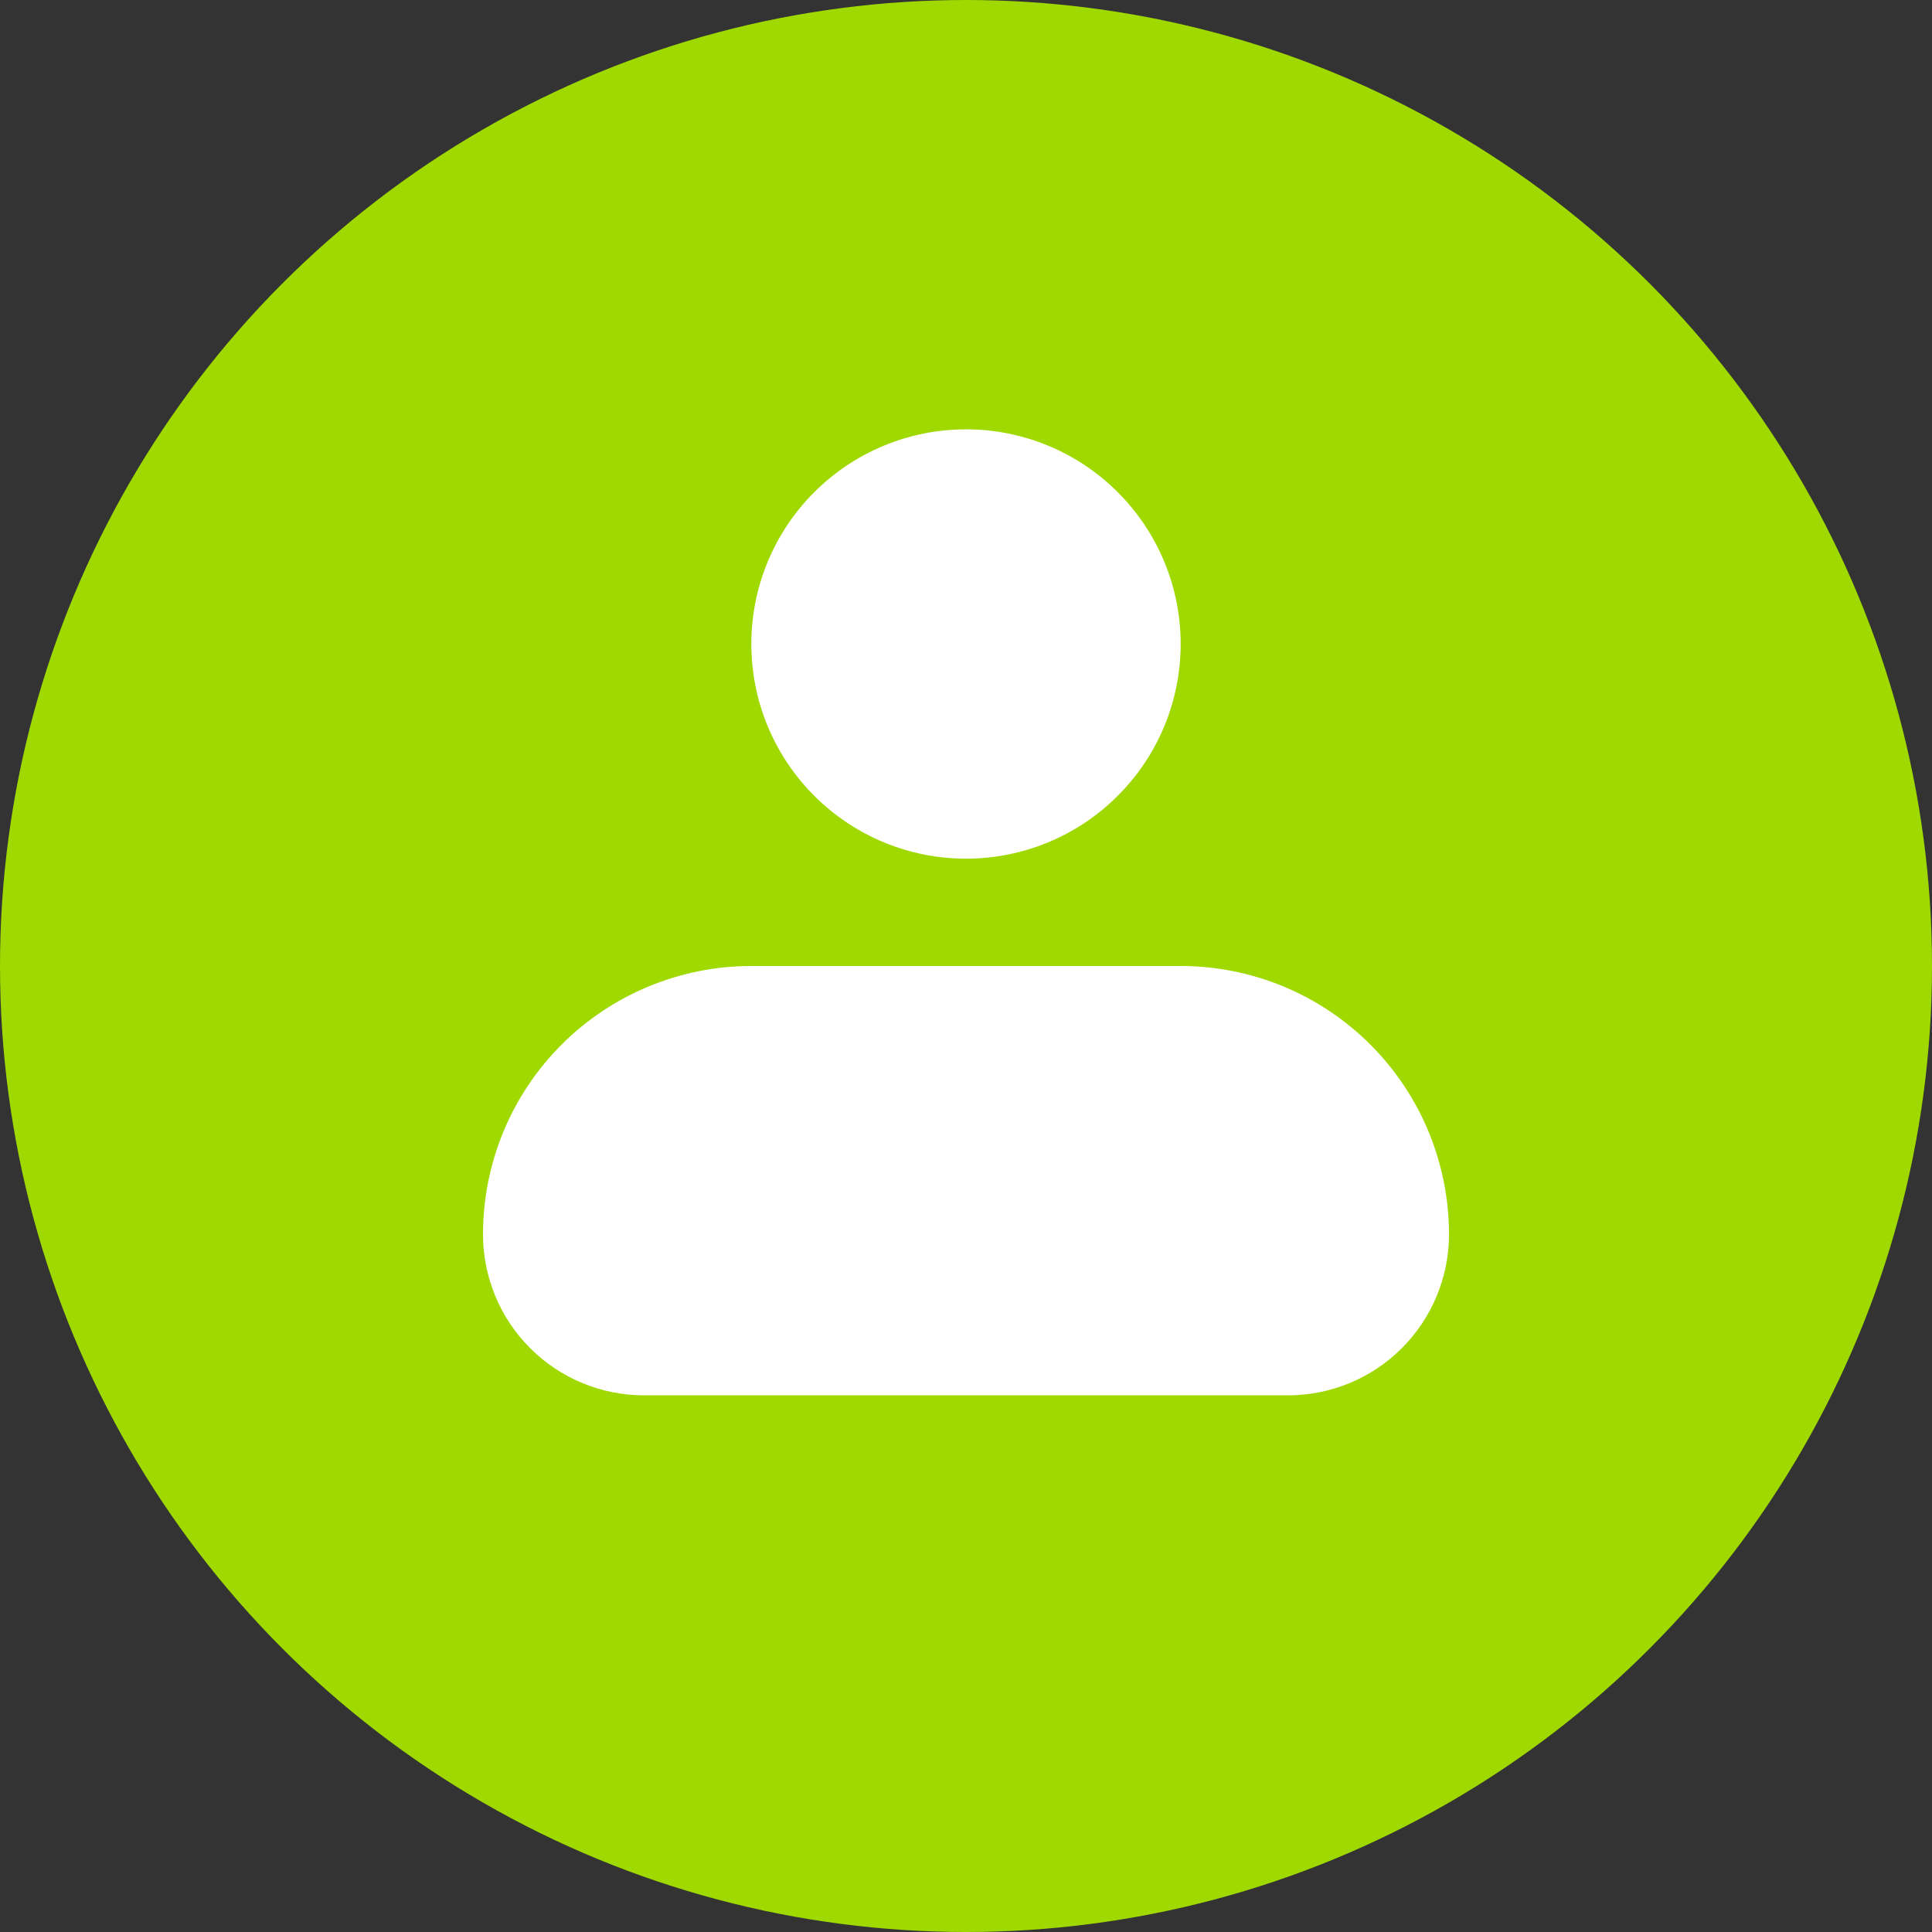
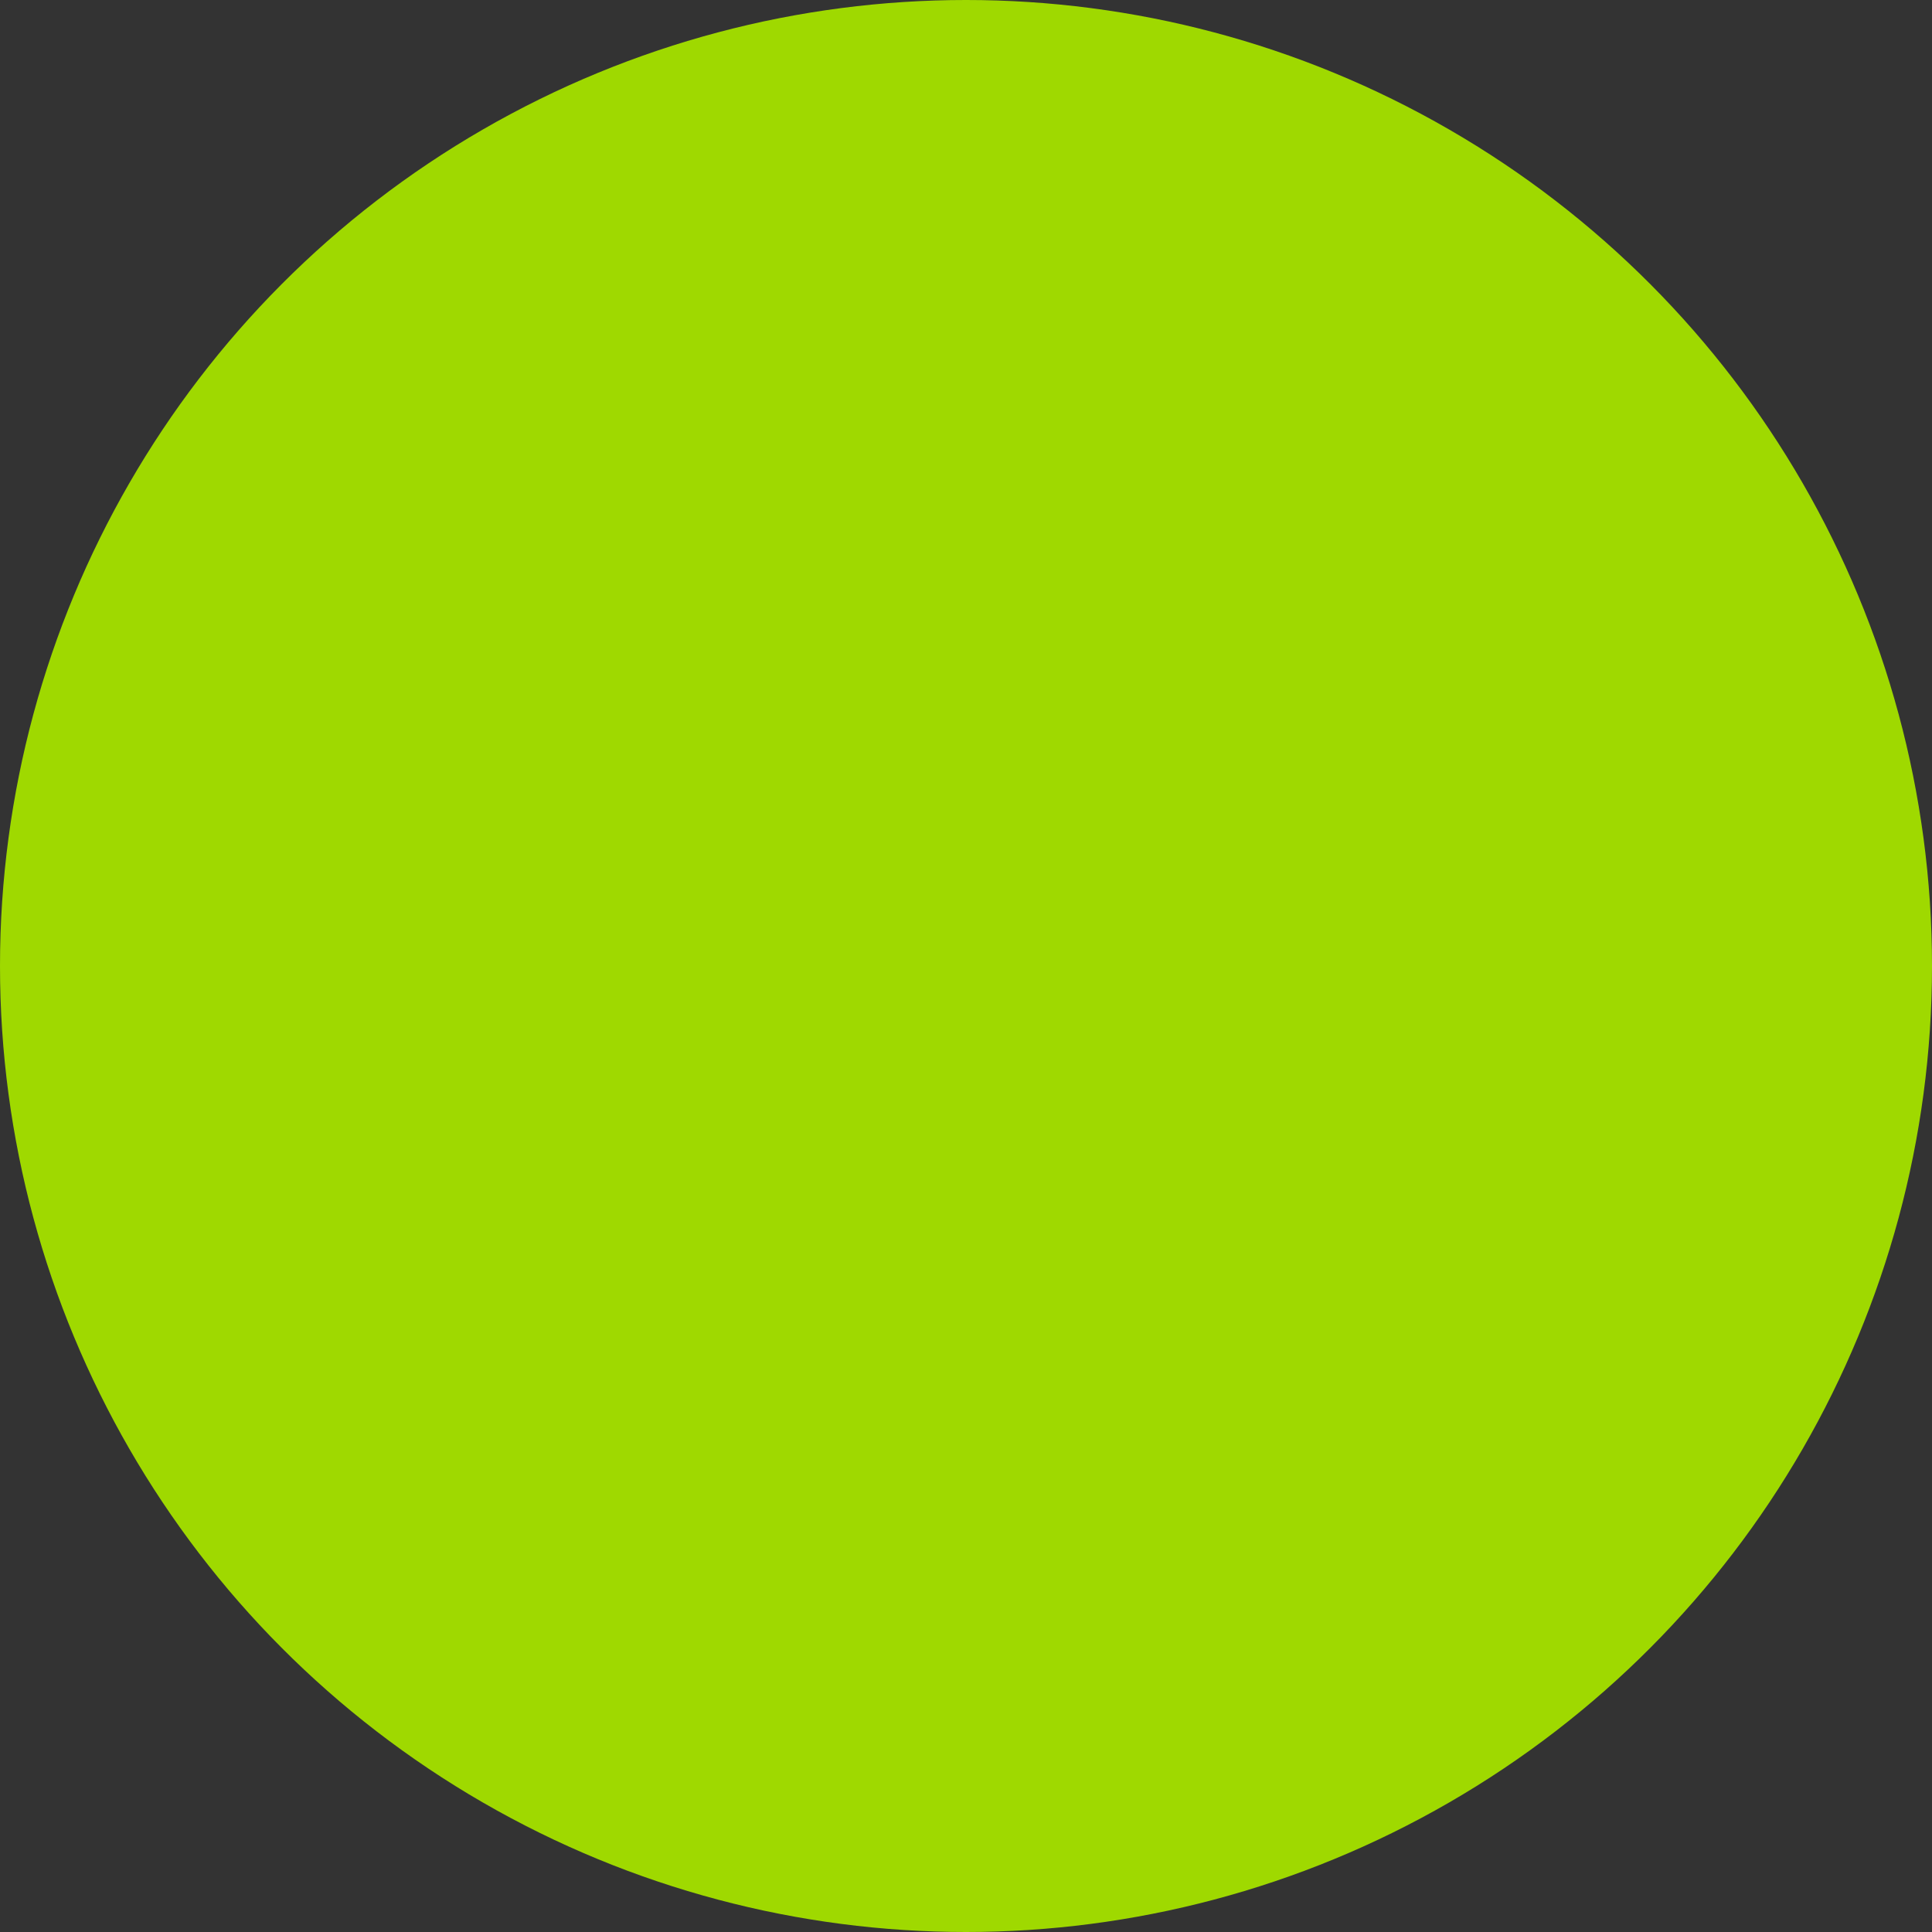
<svg xmlns="http://www.w3.org/2000/svg" width="36" height="36" viewBox="0 0 36 36" fill="none">
  <rect x="0" y="0" width="36" height="36" fill="#333333" stroke="none" />
  <circle cx="18" cy="18" r="18" fill="#9FD900" />
-   <path fill-rule="evenodd" clip-rule="evenodd" d="M14 12C14 10.939 14.421 9.922 15.172 9.172C15.922 8.421 16.939 8 18 8C19.061 8 20.078 8.421 20.828 9.172C21.579 9.922 22 10.939 22 12C22 13.061 21.579 14.078 20.828 14.828C20.078 15.579 19.061 16 18 16C16.939 16 15.922 15.579 15.172 14.828C14.421 14.078 14 13.061 14 12ZM14 18C12.674 18 11.402 18.527 10.464 19.465C9.527 20.402 9 21.674 9 23C9 23.796 9.316 24.559 9.879 25.121C10.441 25.684 11.204 26 12 26H24C24.796 26 25.559 25.684 26.121 25.121C26.684 24.559 27 23.796 27 23C27 21.674 26.473 20.402 25.535 19.465C24.598 18.527 23.326 18 22 18H14Z" fill="white" />
</svg>